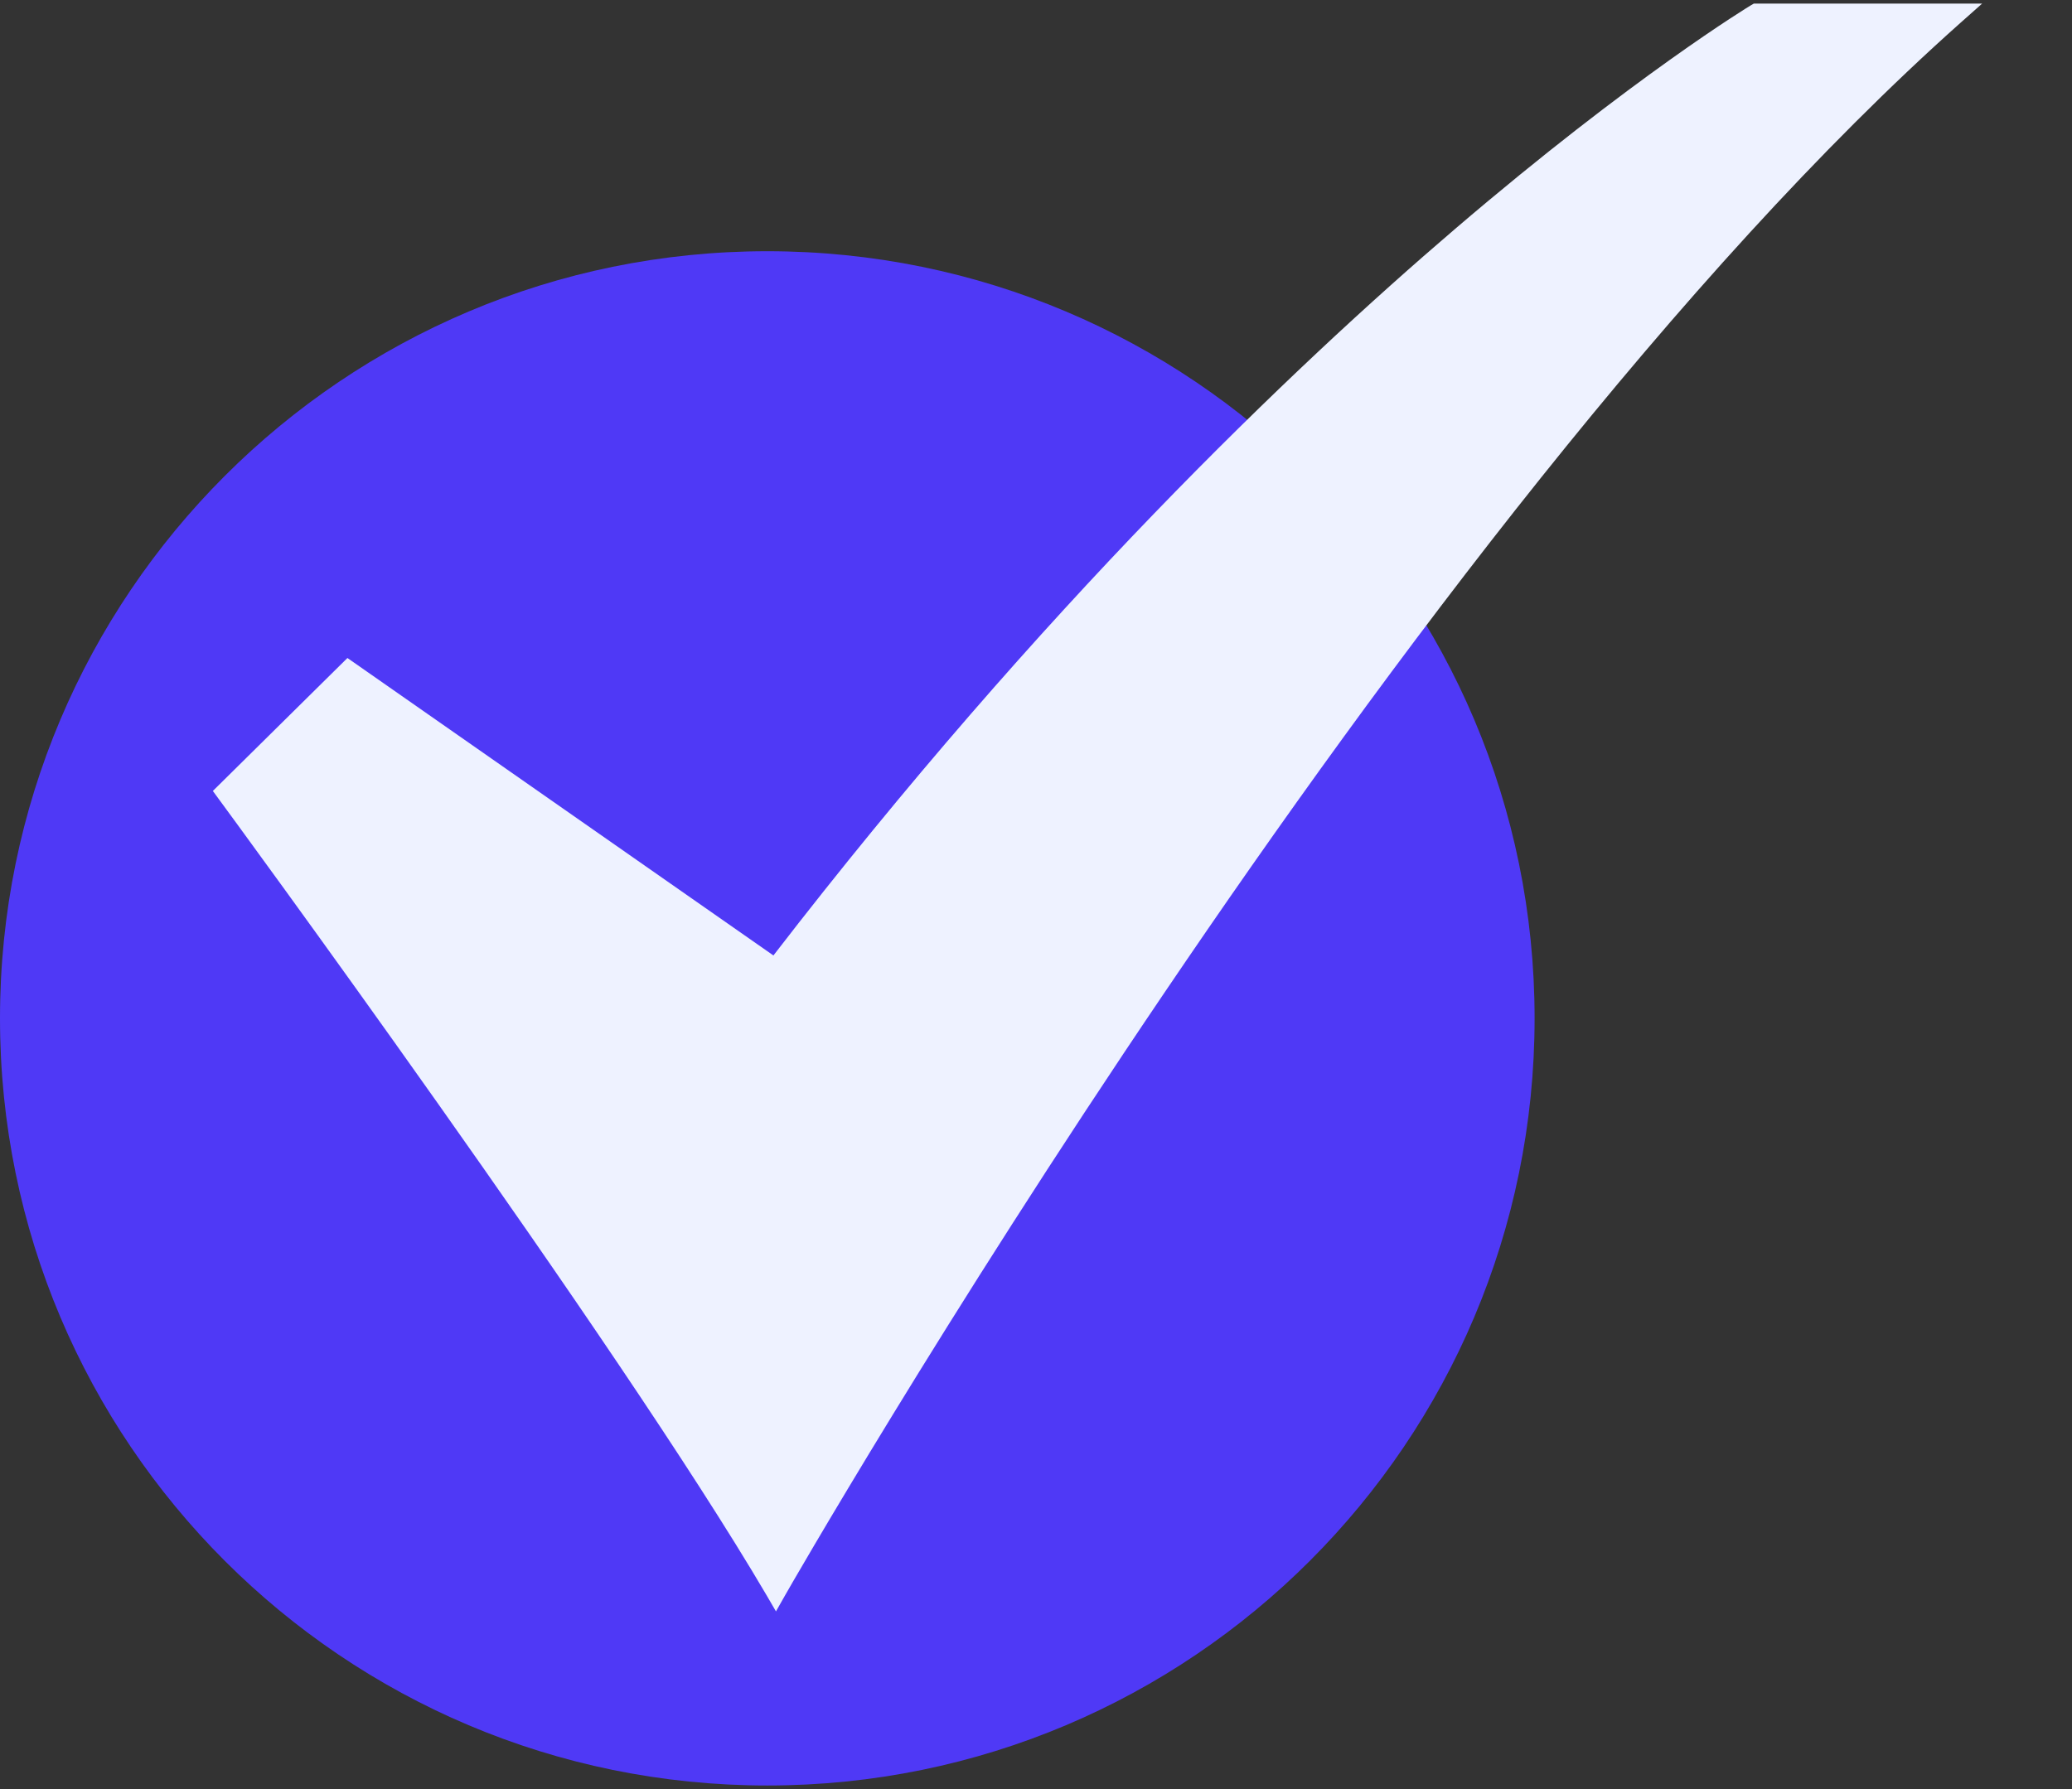
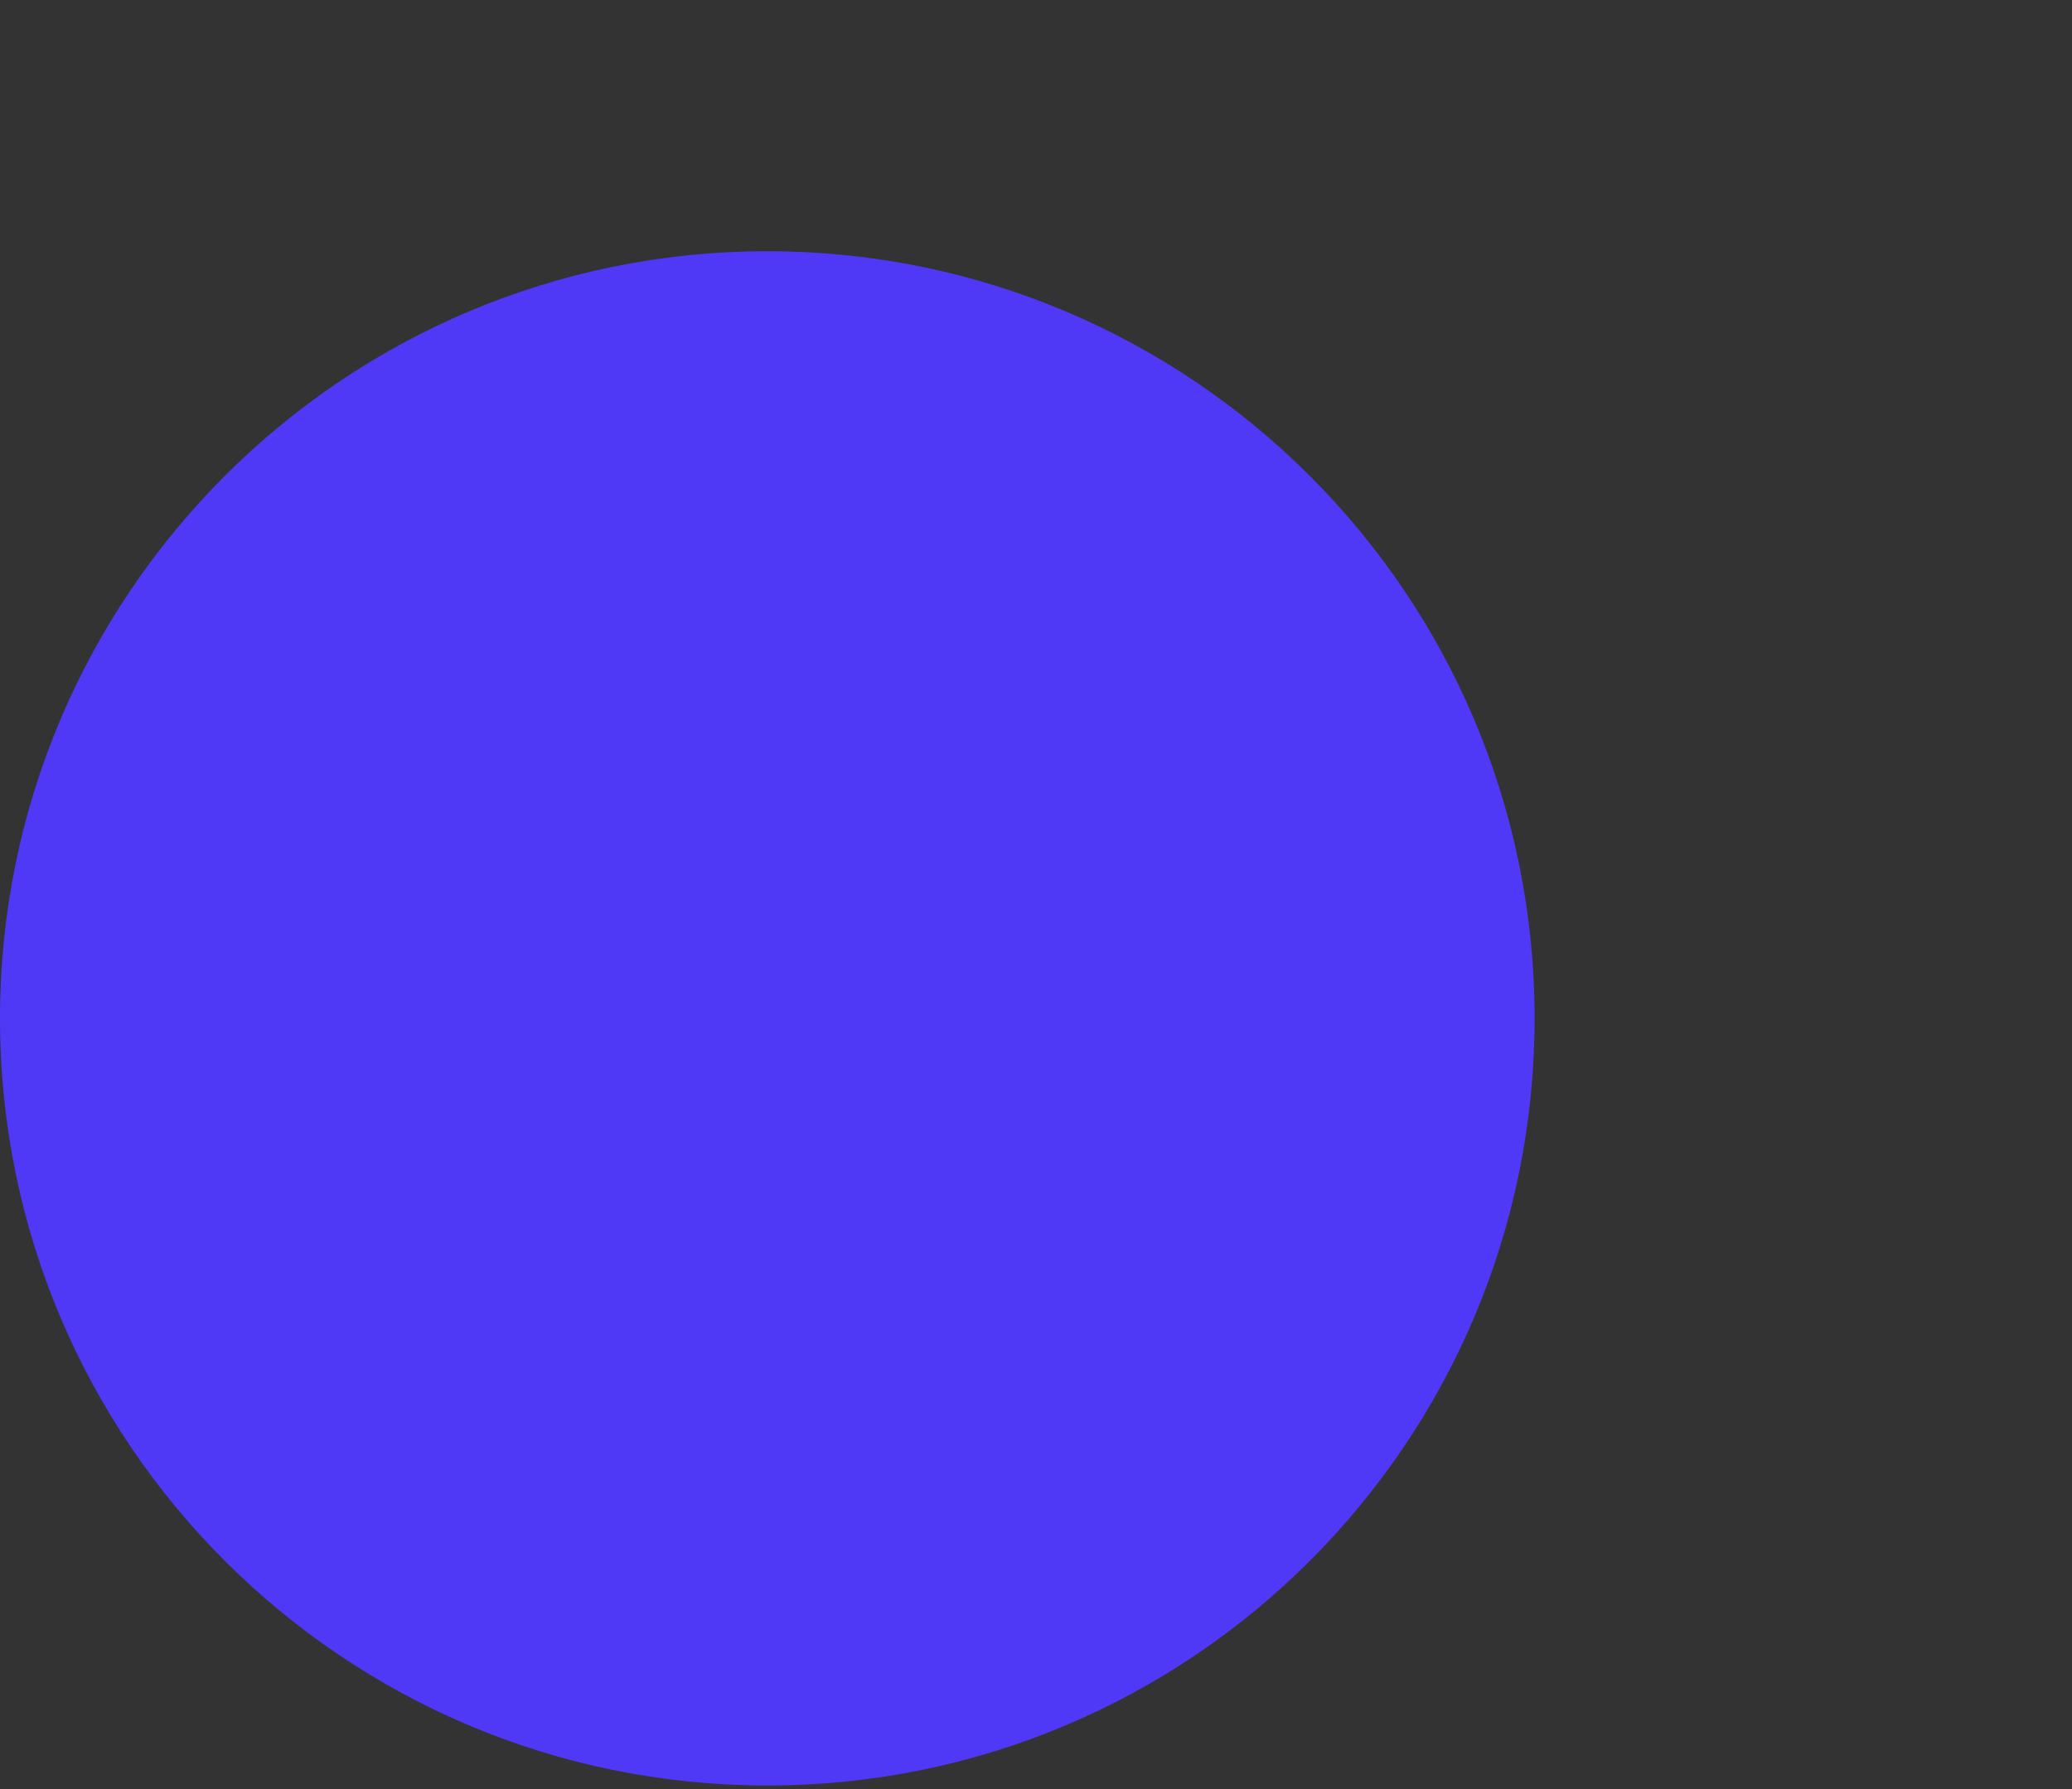
<svg xmlns="http://www.w3.org/2000/svg" width="22" height="19" viewBox="0 0 22 19" fill="none">
  <rect x="0" y="0" width="22" height="19" fill="#333333" stroke="none" />
  <path d="M8.147 18.962C12.647 18.962 16.294 15.315 16.294 10.815C16.294 6.316 12.647 2.668 8.147 2.668C3.648 2.668 0 6.316 0 10.815C0 15.315 3.648 18.962 8.147 18.962Z" fill="#4F39F6" />
-   <path d="M8.239 17.113L8.136 16.936C6.557 14.247 2.363 8.54 2.32 8.482L2.26 8.4L3.689 6.988L8.212 10.147C11.061 6.451 13.718 3.912 15.451 2.43C17.347 0.808 18.581 0.062 18.594 0.054L18.622 0.038H21.046L20.814 0.244C14.859 5.548 8.404 16.822 8.34 16.935L8.239 17.113Z" fill="#EEF2FF" />
</svg>